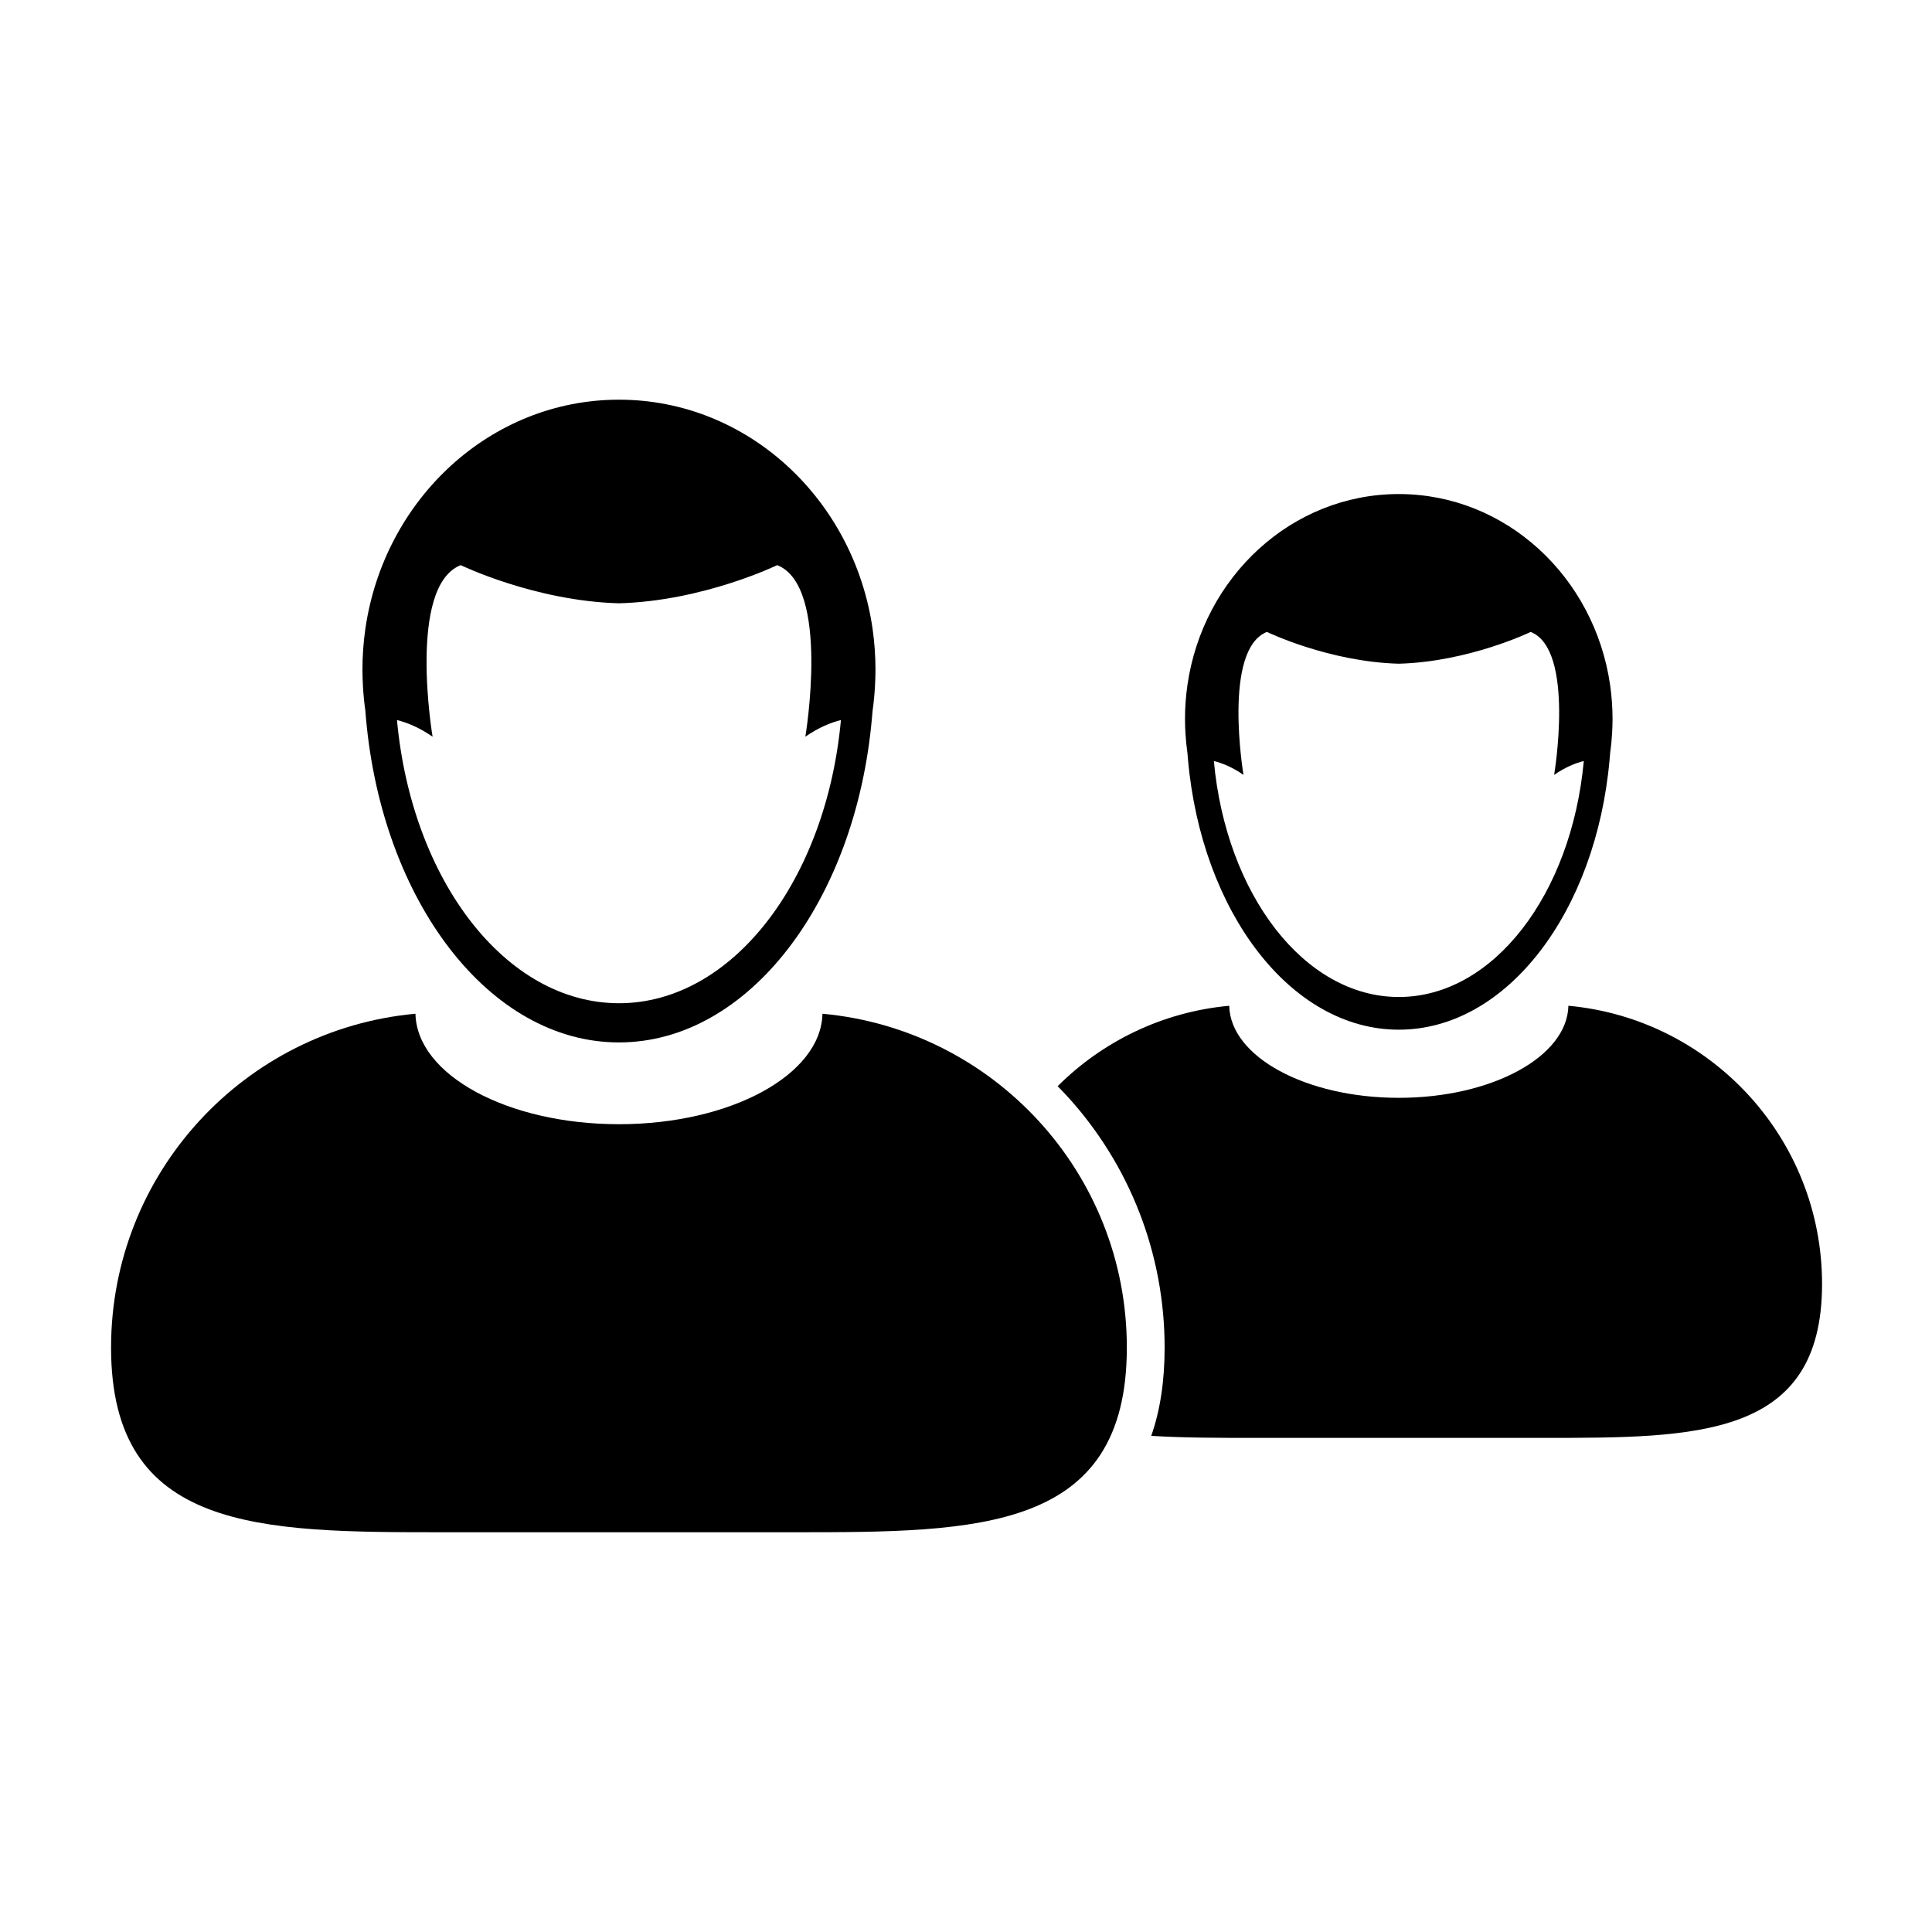
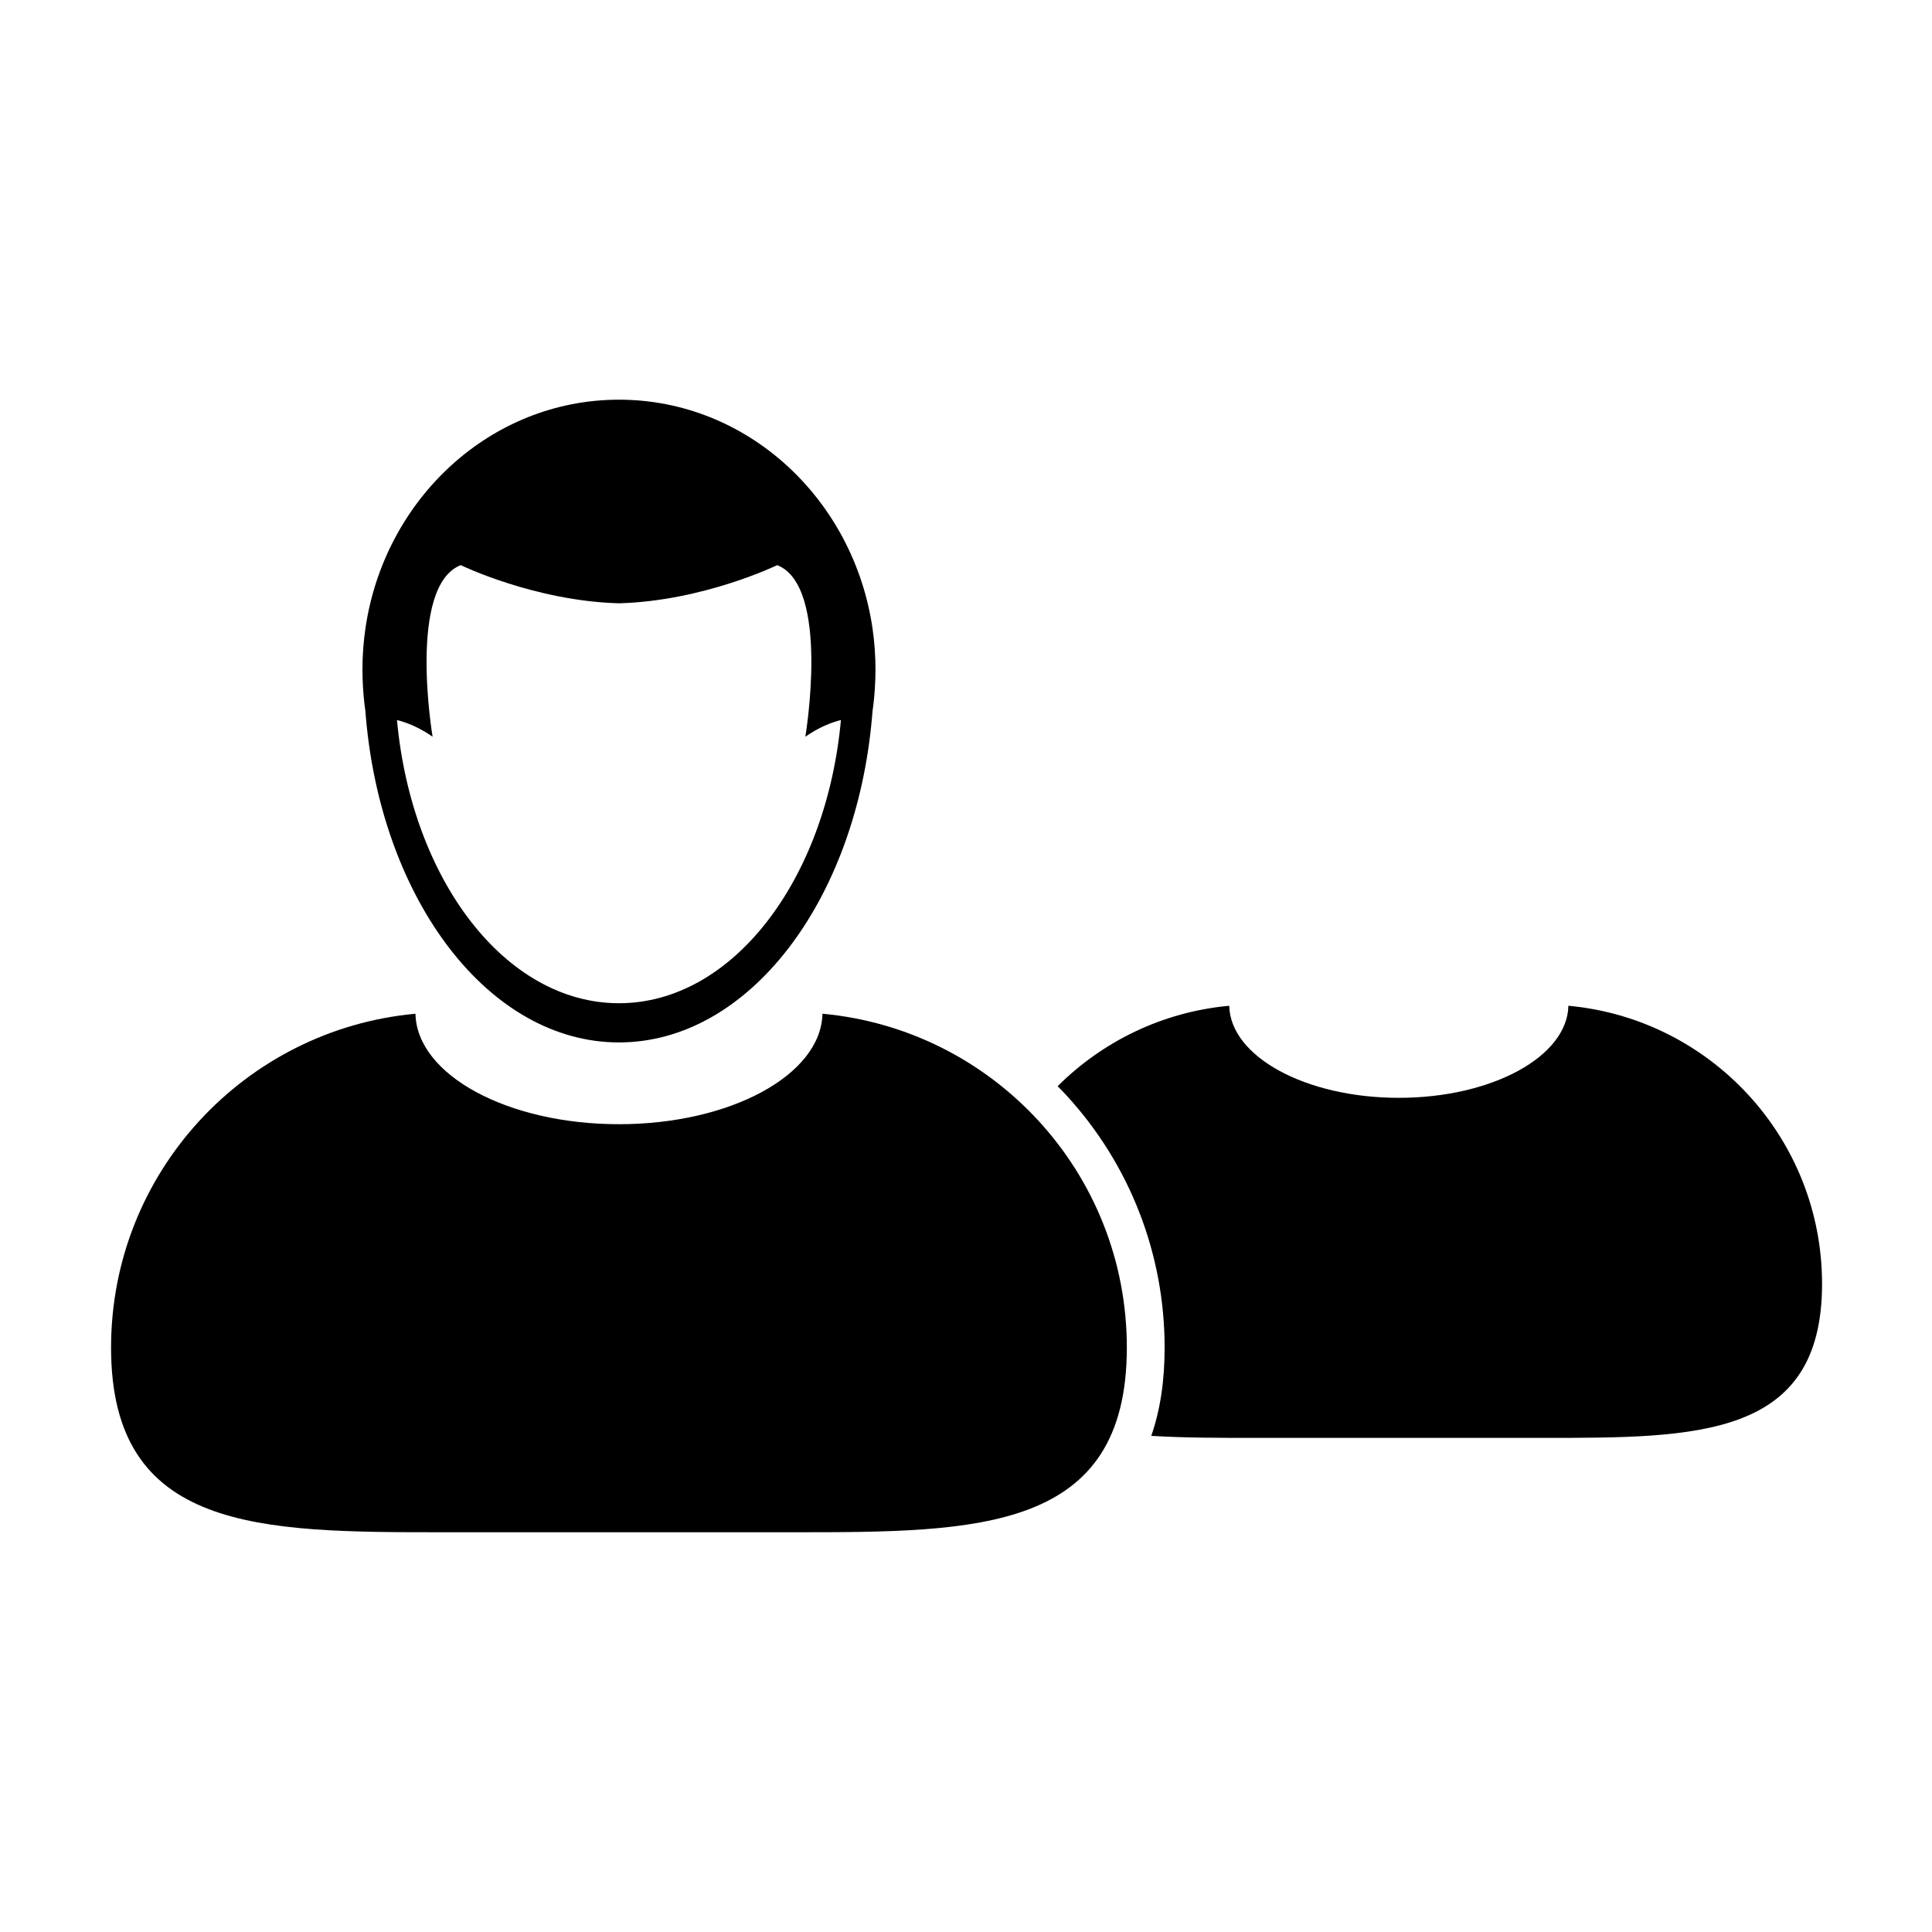
<svg xmlns="http://www.w3.org/2000/svg" fill="#000000" width="800px" height="800px" version="1.1" viewBox="144 144 512 512">
  <g>
    <path d="m559.64 410.54c-0.293 13.504-20.297 24.395-44.941 24.395s-44.641-10.891-44.941-24.395c-17.695 1.617-33.59 9.461-45.473 21.316 0.789 0.805 1.582 1.613 2.352 2.449 16.766 18.27 26 41.996 26 66.809 0 8.914-1.18 16.645-3.543 23.402 8.504 0.535 17.766 0.539 27.477 0.539h76.258c40.883 0 74.035 0.102 74.035-40.793 0-38.586-29.523-70.277-67.223-73.723z" />
-     <path d="m458.69 343.62c0.035 0.535 0.086 1.062 0.133 1.598 3.578 40.426 27.223 71.66 55.871 71.66 28.648 0 52.301-31.234 55.871-71.66 0.051-0.527 0.098-1.062 0.137-1.598 0.25-1.754 0.422-3.531 0.523-5.332 0.07-1.23 0.117-2.465 0.117-3.719 0-3.074-0.223-6.098-0.645-9.047-4.141-28.648-27.641-50.594-56.008-50.594-28.363 0-51.867 21.945-56.004 50.594-0.43 2.949-0.648 5.977-0.648 9.047 0 1.254 0.051 2.488 0.117 3.719 0.113 1.801 0.285 3.578 0.535 5.332zm21.066-32.152s16.305 7.914 34.945 8.422c18.641-0.508 34.949-8.422 34.949-8.422 11.82 4.66 6.211 37.891 6.211 37.891 2.953-2.062 5.656-3.129 7.863-3.684-3.254 35.312-23.957 62.539-49.02 62.539-25.066 0-45.77-27.227-49.02-62.539 2.207 0.555 4.914 1.621 7.859 3.684-0.012-0.004-5.609-33.23 6.211-37.891z" />
    <path d="m361.96 412.65c-0.352 16.203-24.359 29.277-53.93 29.277-29.574 0-53.574-13.074-53.93-29.277-45.234 4.137-80.668 42.164-80.668 88.465 0 48.828 39.383 48.949 88.109 48.949h0.734 91.508 0.734c48.727 0 88.105-0.117 88.105-48.949 0.008-46.301-35.418-84.328-80.664-88.465z" />
-     <path d="m240.82 332.35c0.047 0.641 0.105 1.273 0.16 1.914 4.289 48.512 32.668 85.988 67.047 85.988 34.375 0 62.758-37.477 67.047-85.988 0.059-0.637 0.109-1.273 0.168-1.914 0.309-2.106 0.508-4.238 0.629-6.398 0.086-1.477 0.141-2.961 0.141-4.465 0-3.688-0.266-7.316-0.77-10.855-4.973-34.371-33.164-60.711-67.207-60.711-34.039 0-62.242 26.34-67.207 60.711-0.516 3.543-0.777 7.168-0.777 10.855 0 1.5 0.059 2.984 0.137 4.465 0.129 2.16 0.332 4.293 0.633 6.398zm25.277-38.582s19.566 9.5 41.934 10.113c22.371-0.609 41.938-10.113 41.938-10.113 14.176 5.594 7.457 45.465 7.457 45.469 3.543-2.469 6.785-3.758 9.43-4.418-3.898 42.375-28.746 75.047-58.824 75.047s-54.93-32.672-58.828-75.047c2.644 0.66 5.894 1.949 9.438 4.418-0.012-0.004-6.727-39.875 7.457-45.469z" />
+     <path d="m240.82 332.35c0.047 0.641 0.105 1.273 0.16 1.914 4.289 48.512 32.668 85.988 67.047 85.988 34.375 0 62.758-37.477 67.047-85.988 0.059-0.637 0.109-1.273 0.168-1.914 0.309-2.106 0.508-4.238 0.629-6.398 0.086-1.477 0.141-2.961 0.141-4.465 0-3.688-0.266-7.316-0.77-10.855-4.973-34.371-33.164-60.711-67.207-60.711-34.039 0-62.242 26.34-67.207 60.711-0.516 3.543-0.777 7.168-0.777 10.855 0 1.5 0.059 2.984 0.137 4.465 0.129 2.16 0.332 4.293 0.633 6.398m25.277-38.582s19.566 9.5 41.934 10.113c22.371-0.609 41.938-10.113 41.938-10.113 14.176 5.594 7.457 45.465 7.457 45.469 3.543-2.469 6.785-3.758 9.43-4.418-3.898 42.375-28.746 75.047-58.824 75.047s-54.93-32.672-58.828-75.047c2.644 0.66 5.894 1.949 9.438 4.418-0.012-0.004-6.727-39.875 7.457-45.469z" />
  </g>
</svg>